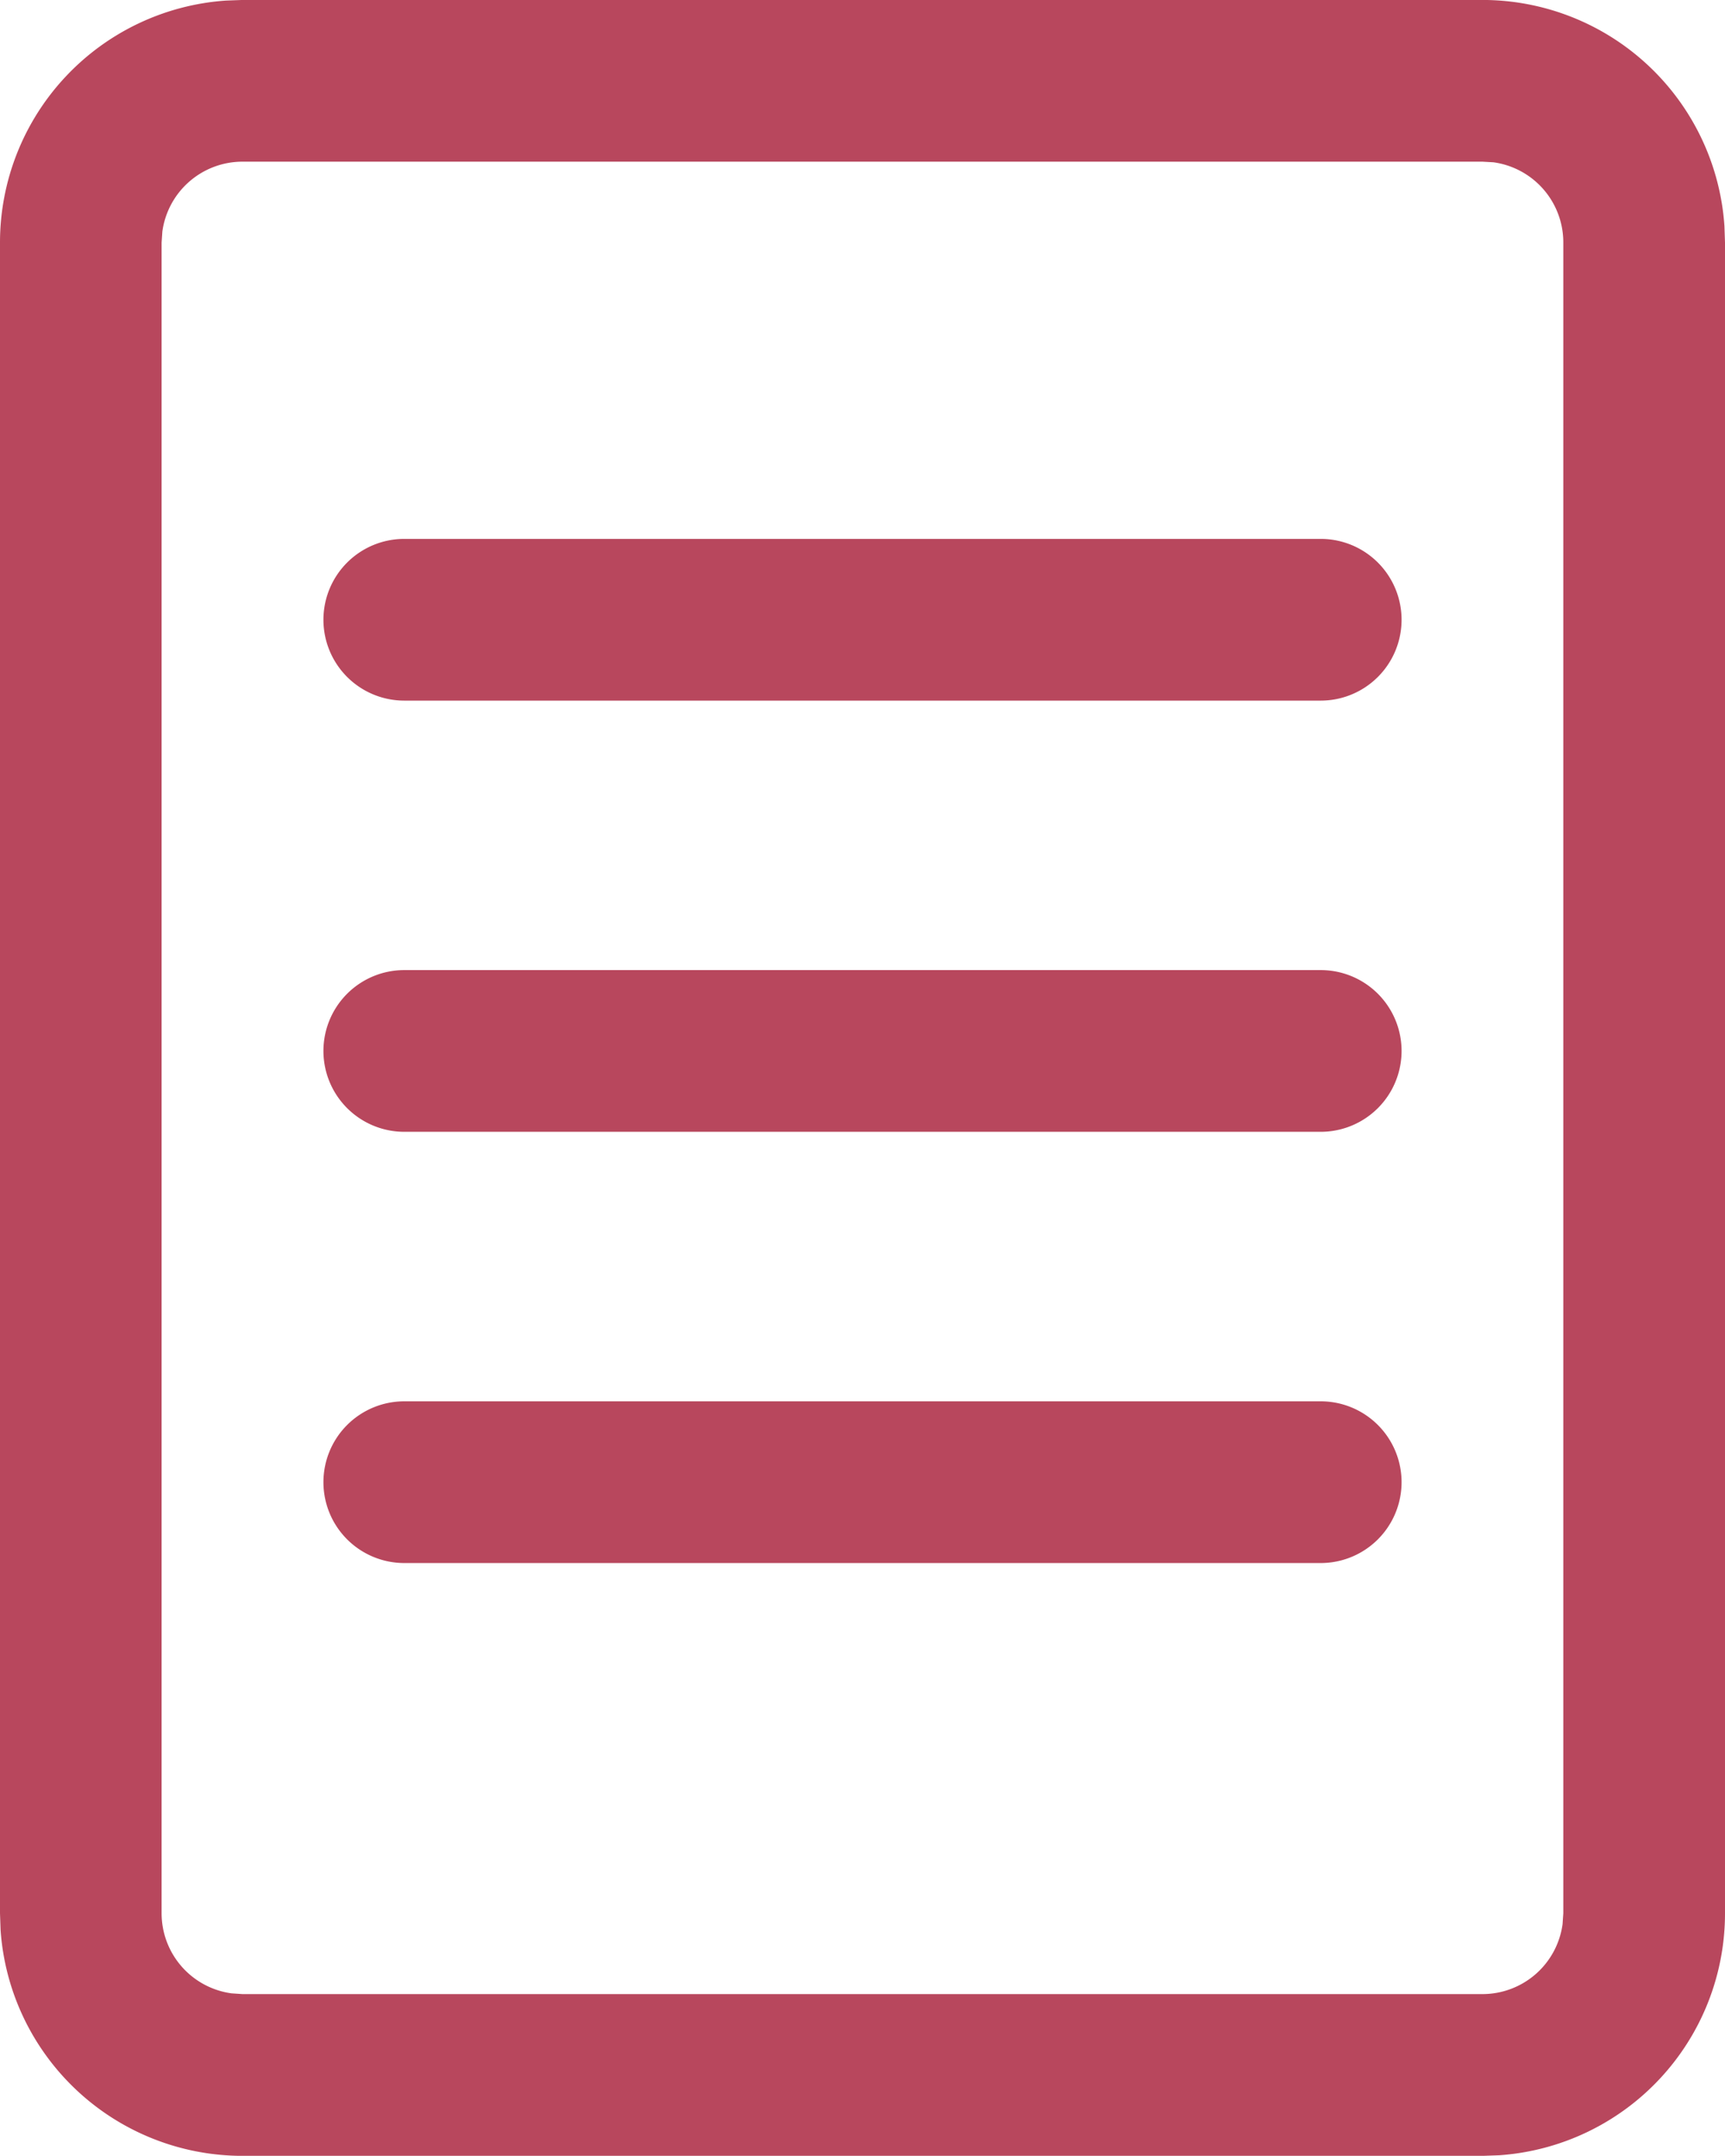
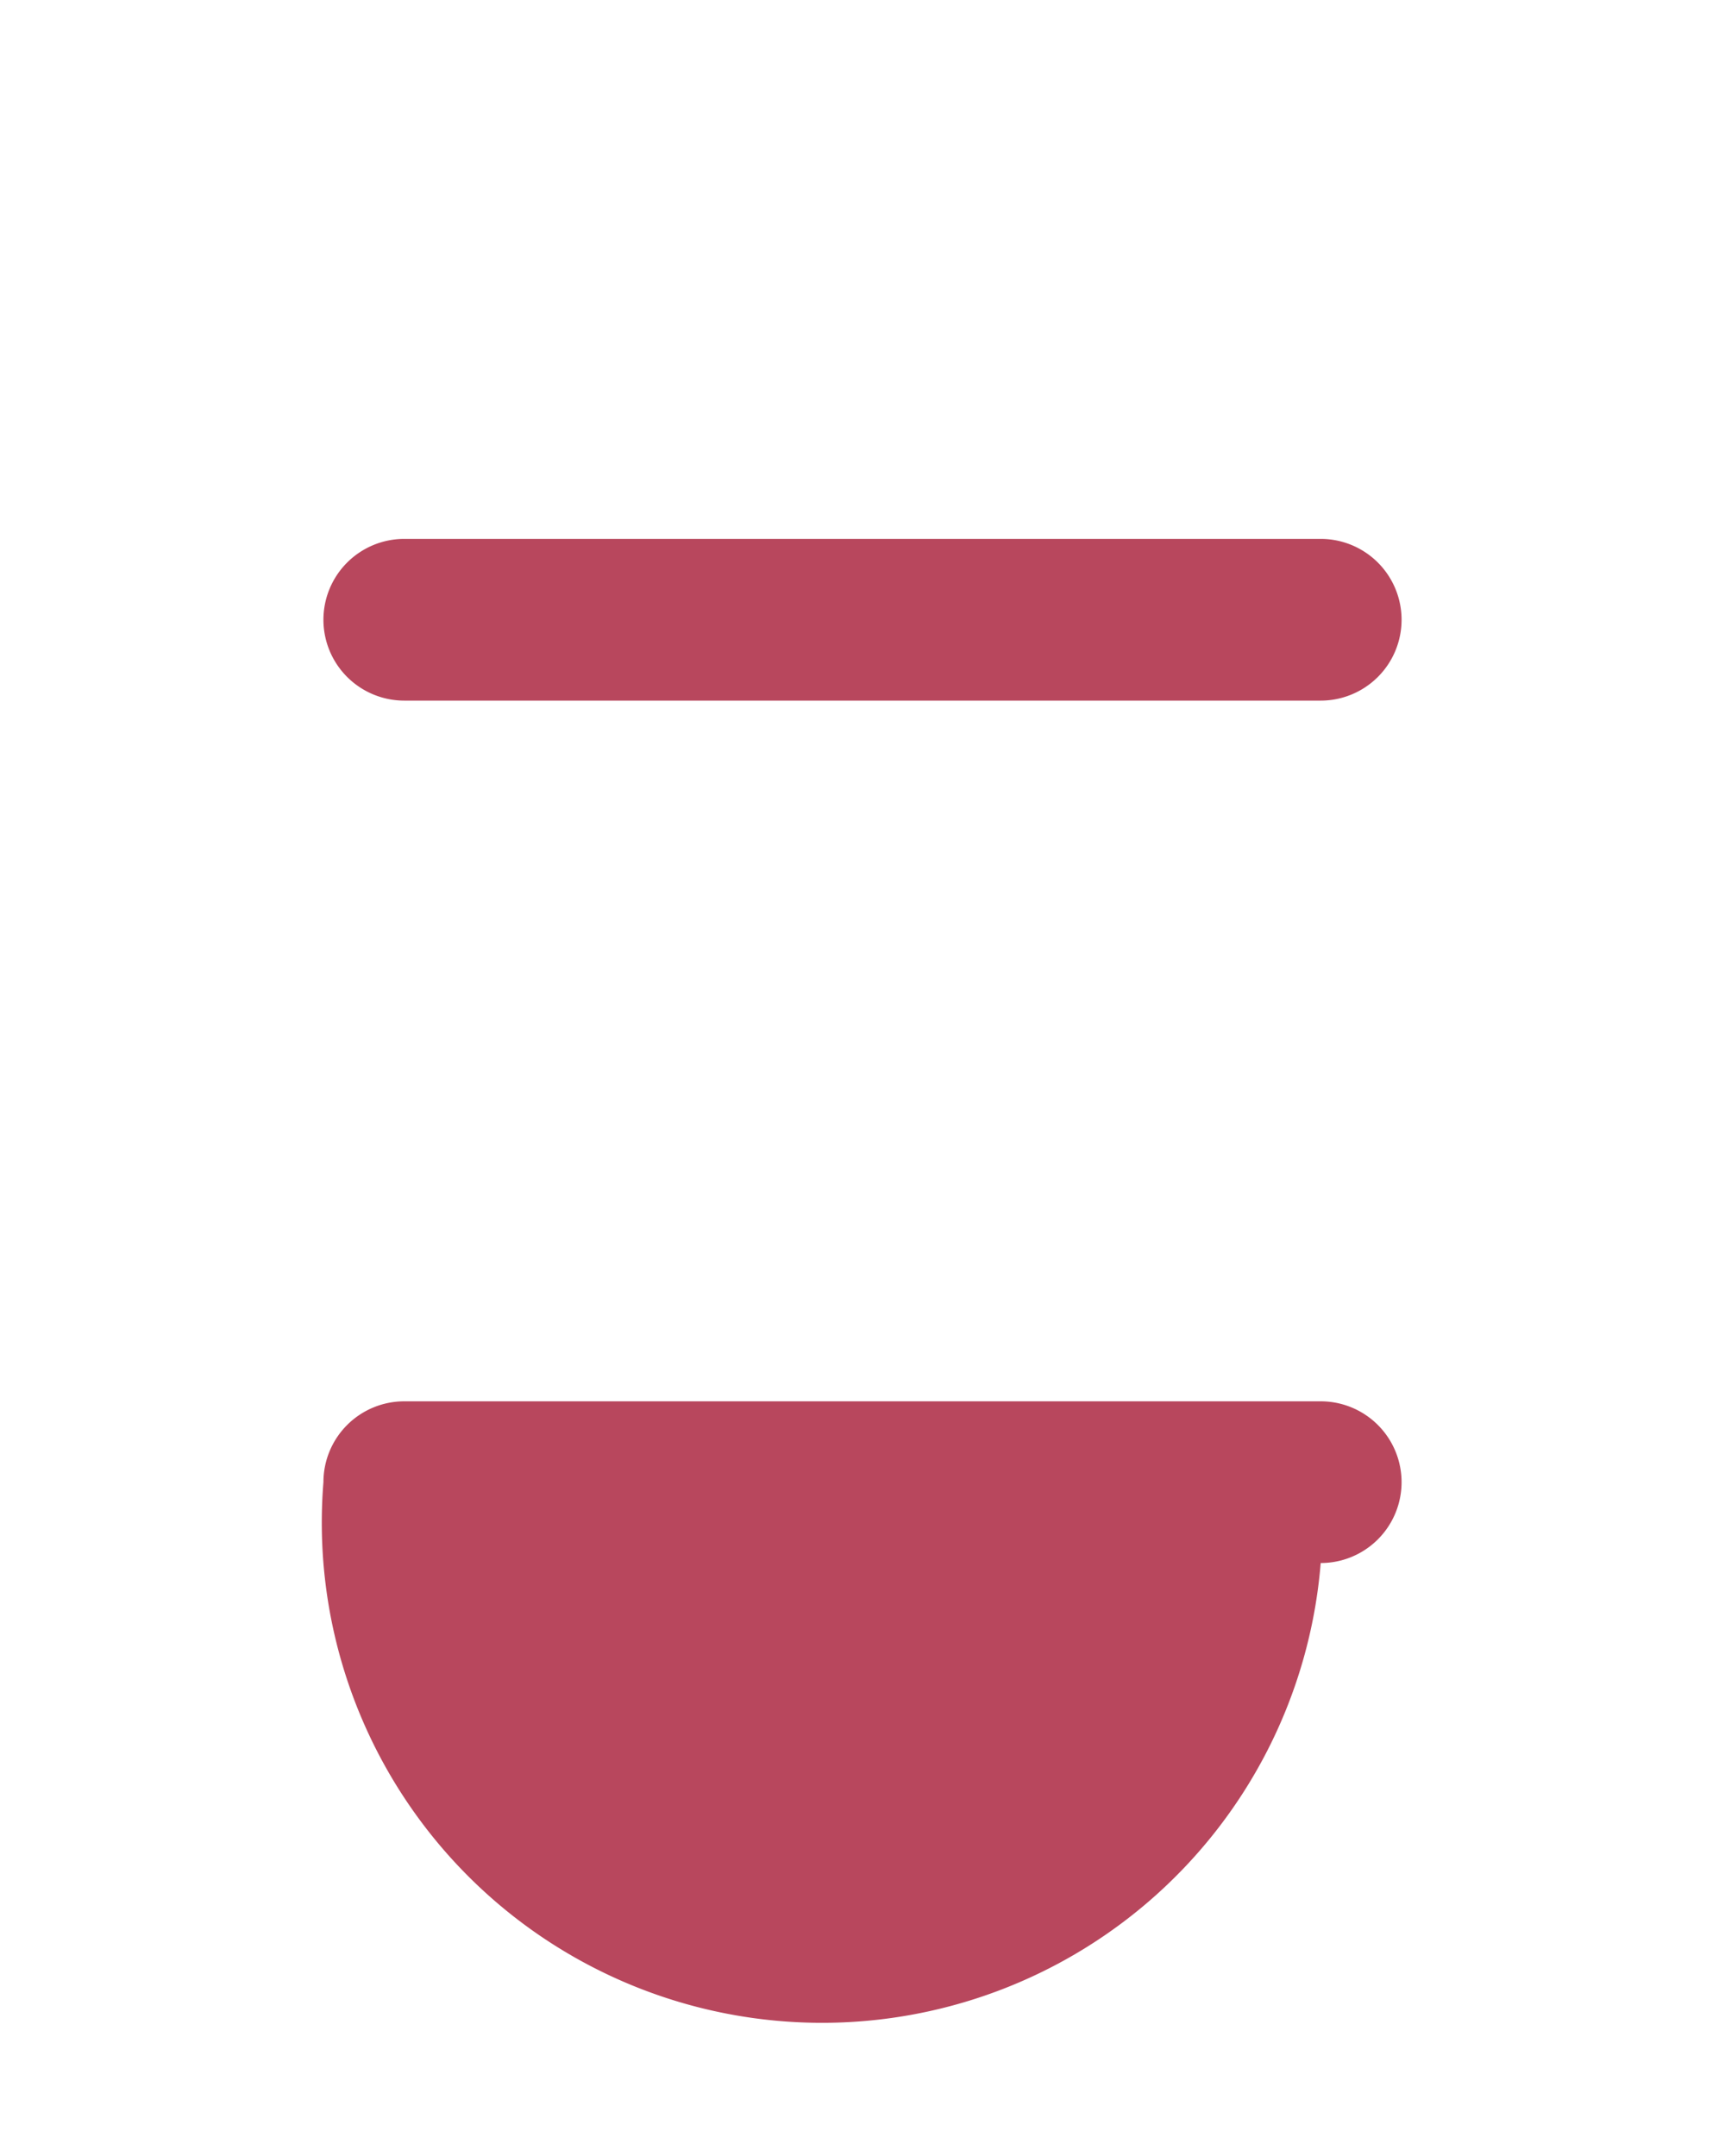
<svg xmlns="http://www.w3.org/2000/svg" id="document_one_page_24_regular" width="39.313" height="49.137" viewBox="0 0 39.313 49.137">
-   <path id="Caminho_357" data-name="Caminho 357" d="M37.785,2A5.529,5.529,0,0,1,43.3,7.151l.013.379v38.08a5.528,5.528,0,0,1-5.15,5.516l-.379.013H9.529a5.529,5.529,0,0,1-5.516-5.15L4,45.609V7.529A5.529,5.529,0,0,1,9.15,2.014L9.529,2Zm0,3.686H9.529A1.843,1.843,0,0,0,7.7,7.279l-.017.25v38.08a1.843,1.843,0,0,0,1.593,1.826l.25.017H37.785a1.843,1.843,0,0,0,1.826-1.593l.017-.25V7.529A1.843,1.843,0,0,0,38.035,5.7Z" transform="translate(-4 -2.001)" fill="#b8475d" />
-   <path id="Caminho_358" data-name="Caminho 358" d="M7,16.843A1.843,1.843,0,0,1,8.843,15H29.728a1.843,1.843,0,1,1,0,3.686H8.843A1.843,1.843,0,0,1,7,16.843Z" transform="translate(0.371 16.94)" fill="#b8475d" />
+   <path id="Caminho_358" data-name="Caminho 358" d="M7,16.843A1.843,1.843,0,0,1,8.843,15H29.728a1.843,1.843,0,1,1,0,3.686A1.843,1.843,0,0,1,7,16.843Z" transform="translate(0.371 16.94)" fill="#b8475d" />
  <path id="Caminho_359" data-name="Caminho 359" d="M7,8.843A1.843,1.843,0,0,1,8.843,7H29.728a1.843,1.843,0,0,1,0,3.686H8.843A1.843,1.843,0,0,1,7,8.843Z" transform="translate(0.371 5.283)" fill="#b8475d" />
-   <path id="Caminho_360" data-name="Caminho 360" d="M7,12.843A1.843,1.843,0,0,1,8.843,11H29.728a1.843,1.843,0,0,1,0,3.686H8.843A1.843,1.843,0,0,1,7,12.843Z" transform="translate(0.371 11.111)" fill="#b8475d" />
</svg>